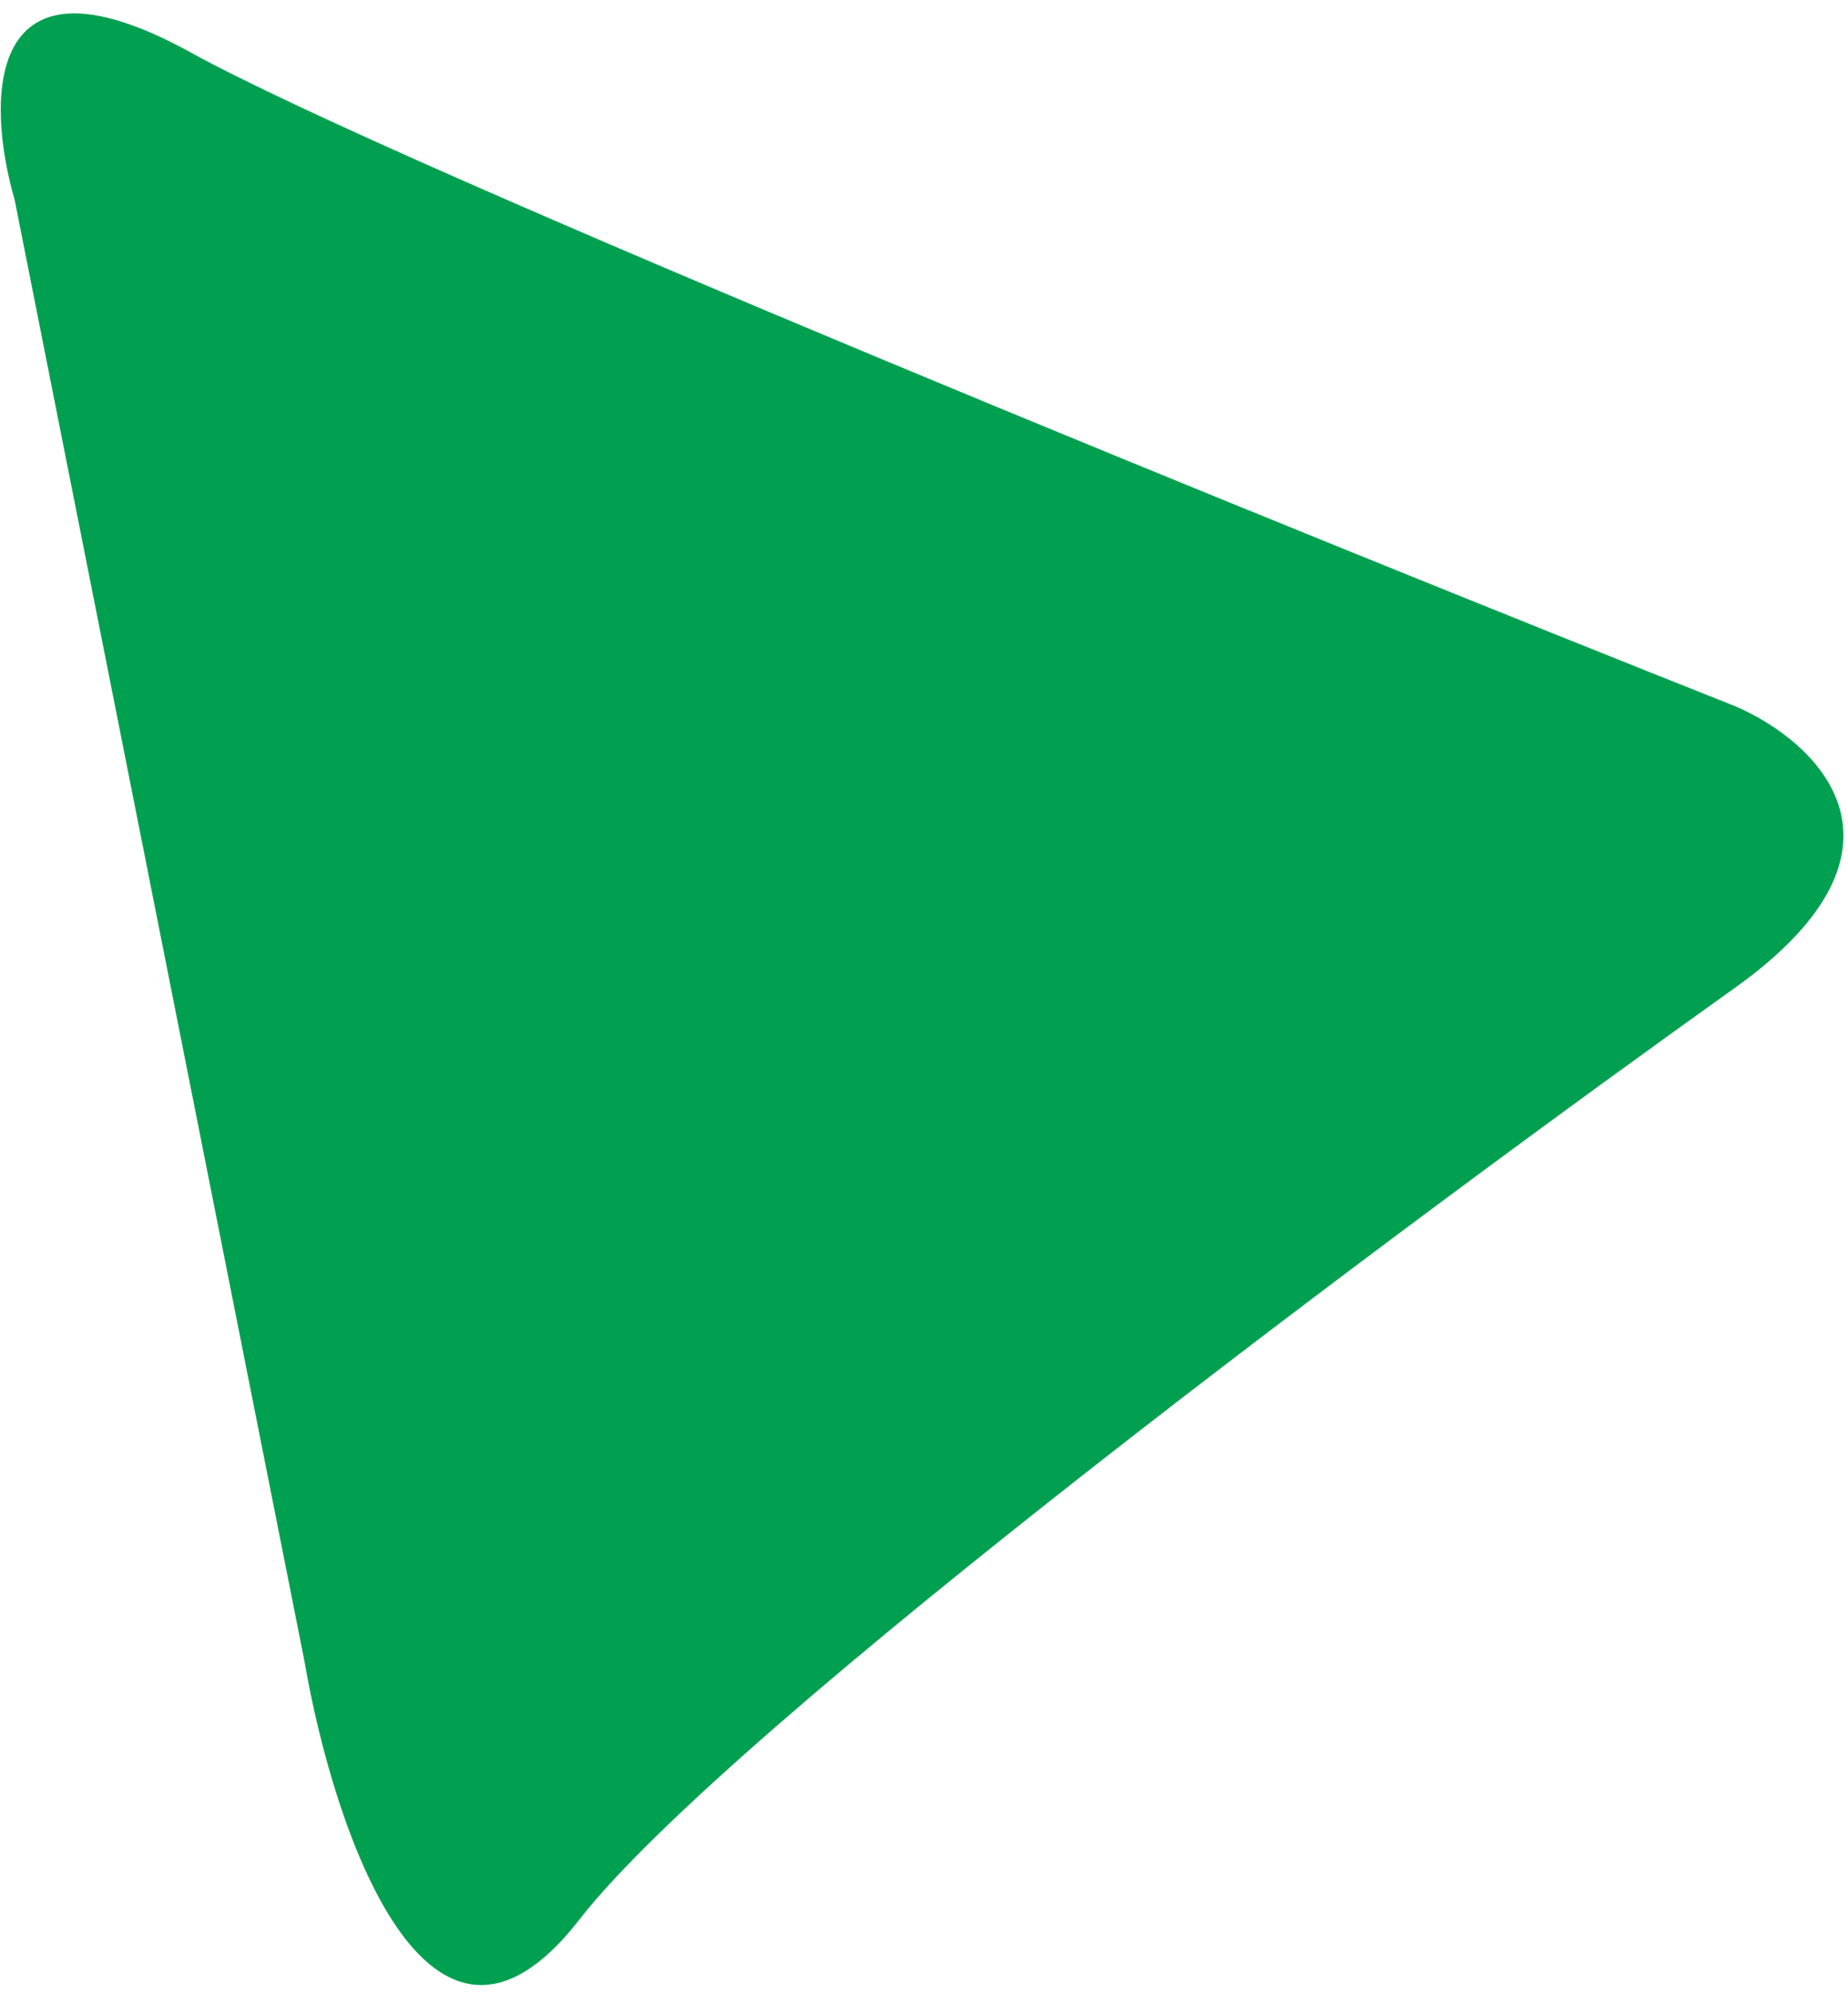
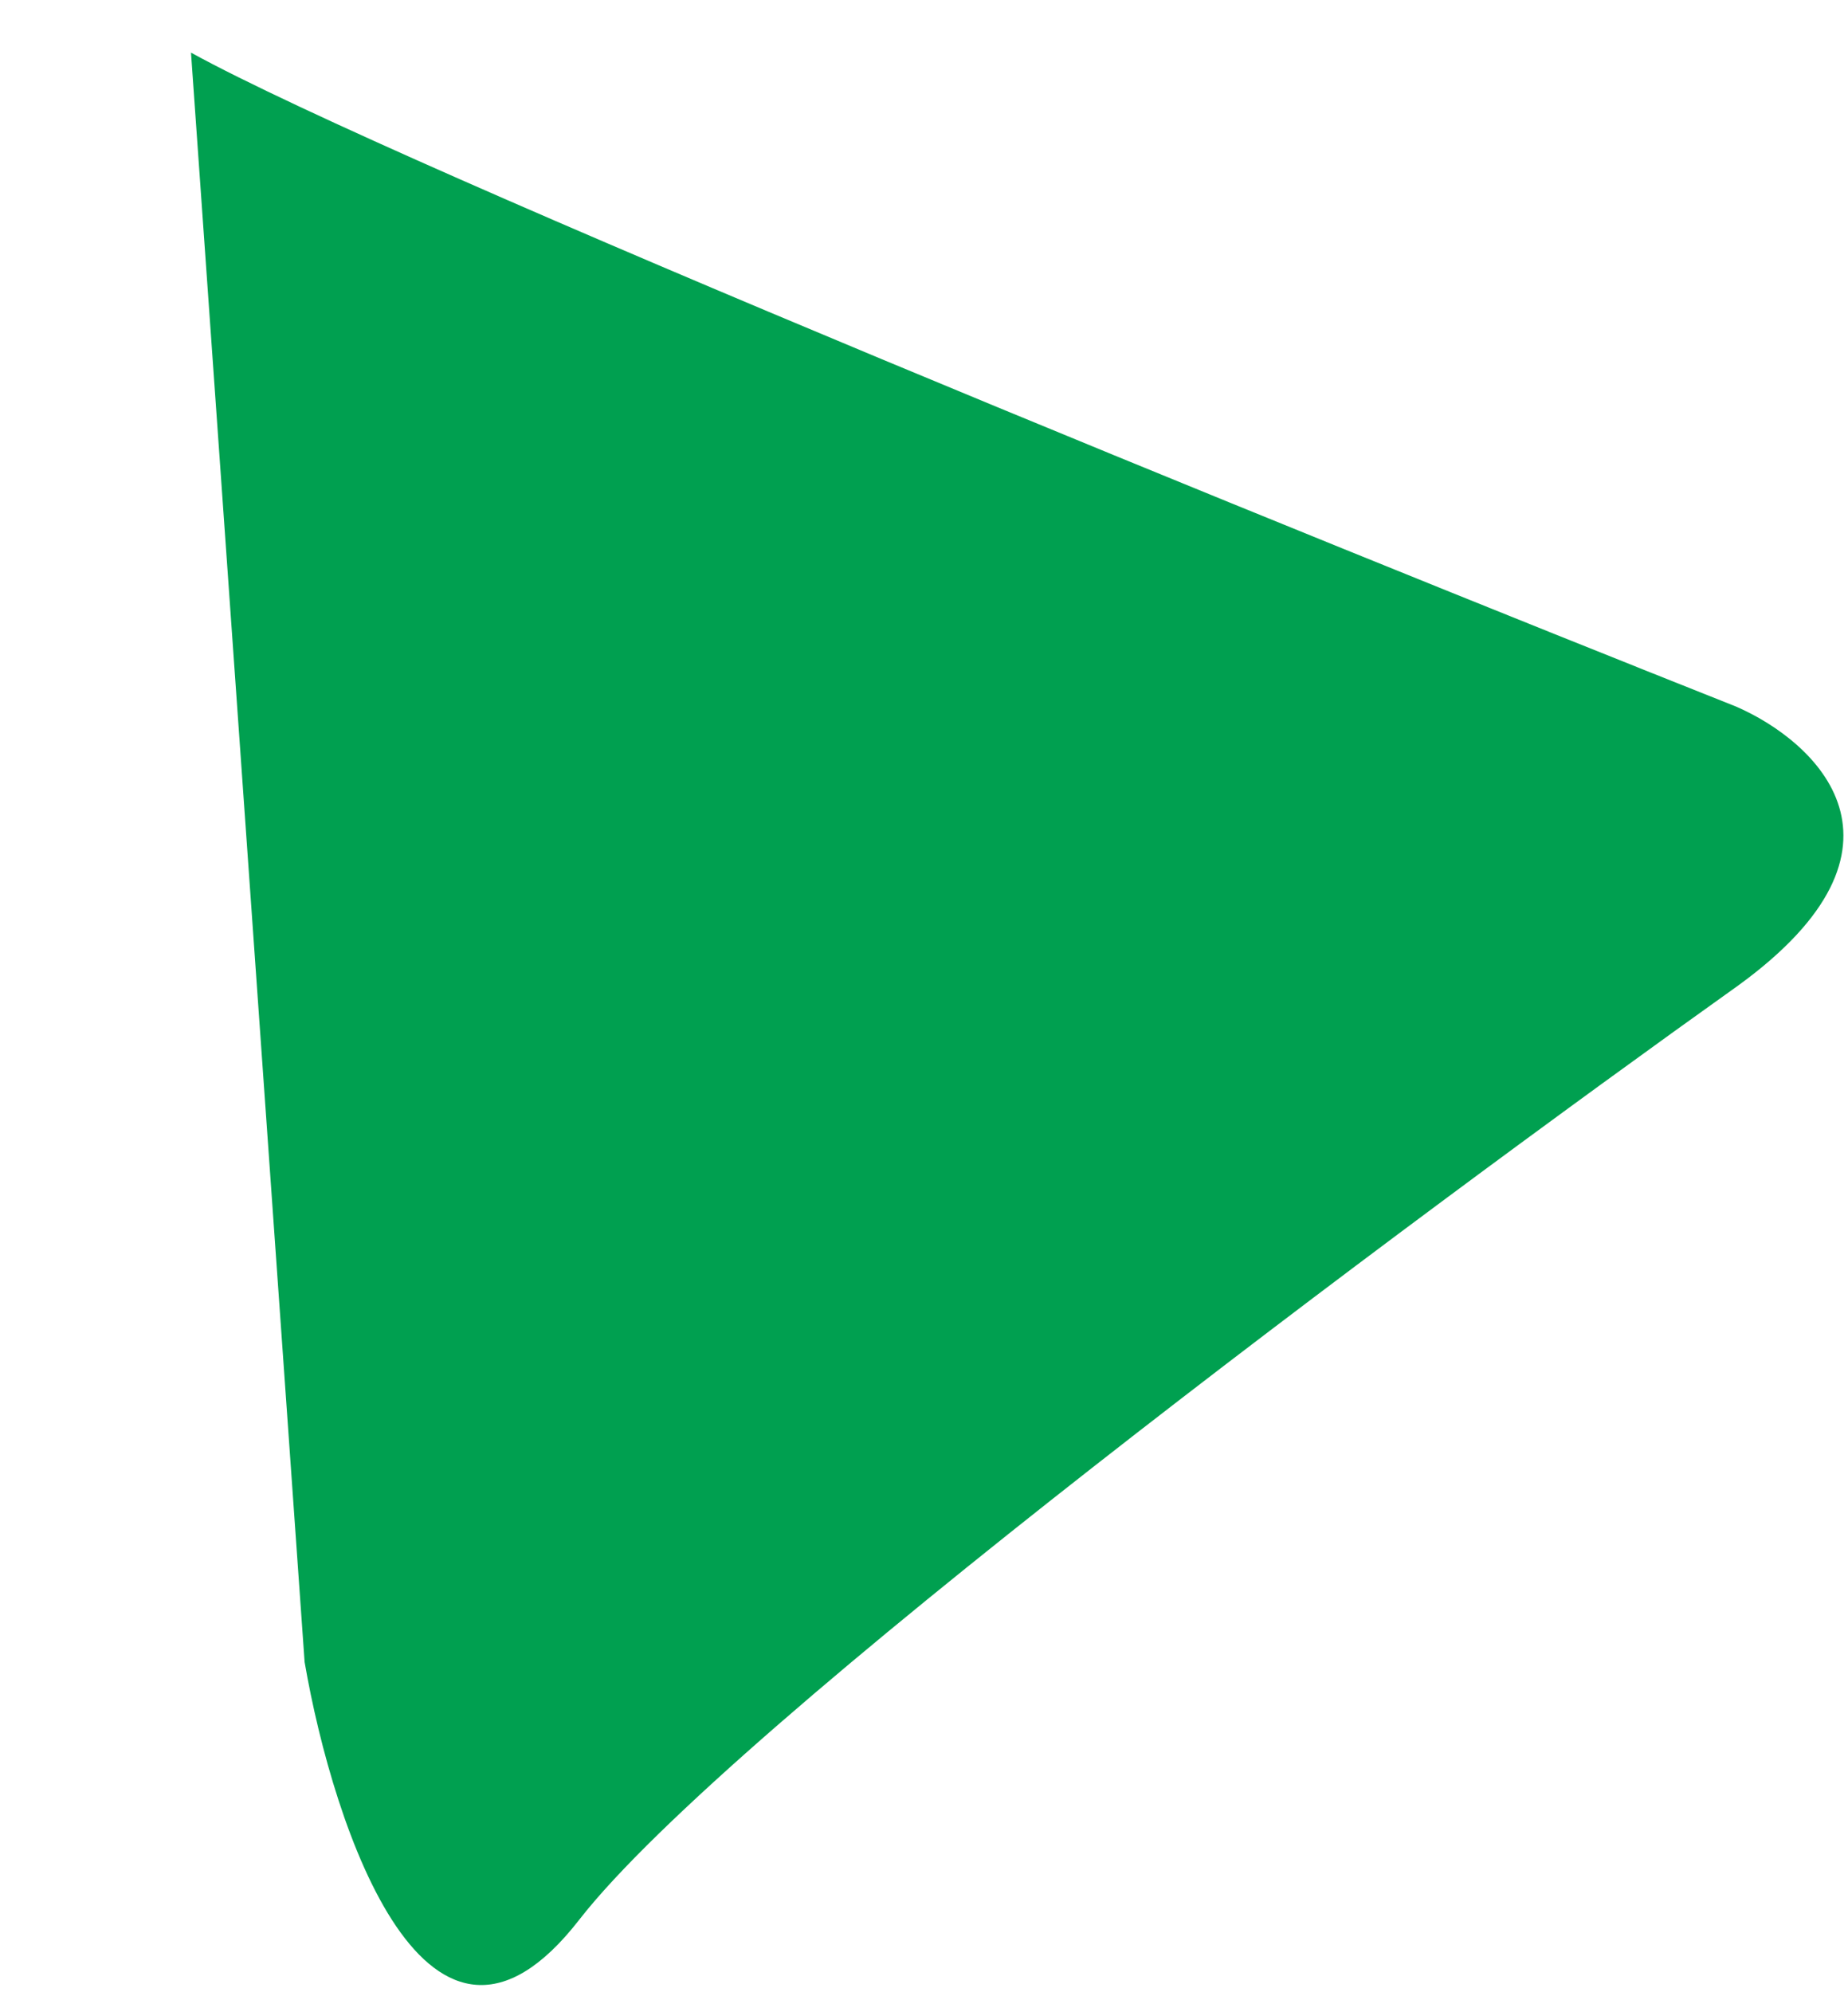
<svg xmlns="http://www.w3.org/2000/svg" width="103" height="111" viewBox="0 0 103 111" fill="none">
-   <path d="M32.276 106.977C40.672 96.175 78.843 67.766 96.878 54.913C107.558 47.16 101.25 41.32 96.76 39.369C72.903 29.895 22.28 9.344 10.645 2.932C-0.99 -3.479 -0.755 5.727 0.816 11.132L16.978 92.61C18.579 101.9 23.88 117.779 32.276 106.977Z" fill="#00A050" />
+   <path d="M32.276 106.977C40.672 96.175 78.843 67.766 96.878 54.913C107.558 47.16 101.25 41.32 96.76 39.369C72.903 29.895 22.28 9.344 10.645 2.932L16.978 92.61C18.579 101.9 23.88 117.779 32.276 106.977Z" fill="#00A050" />
</svg>